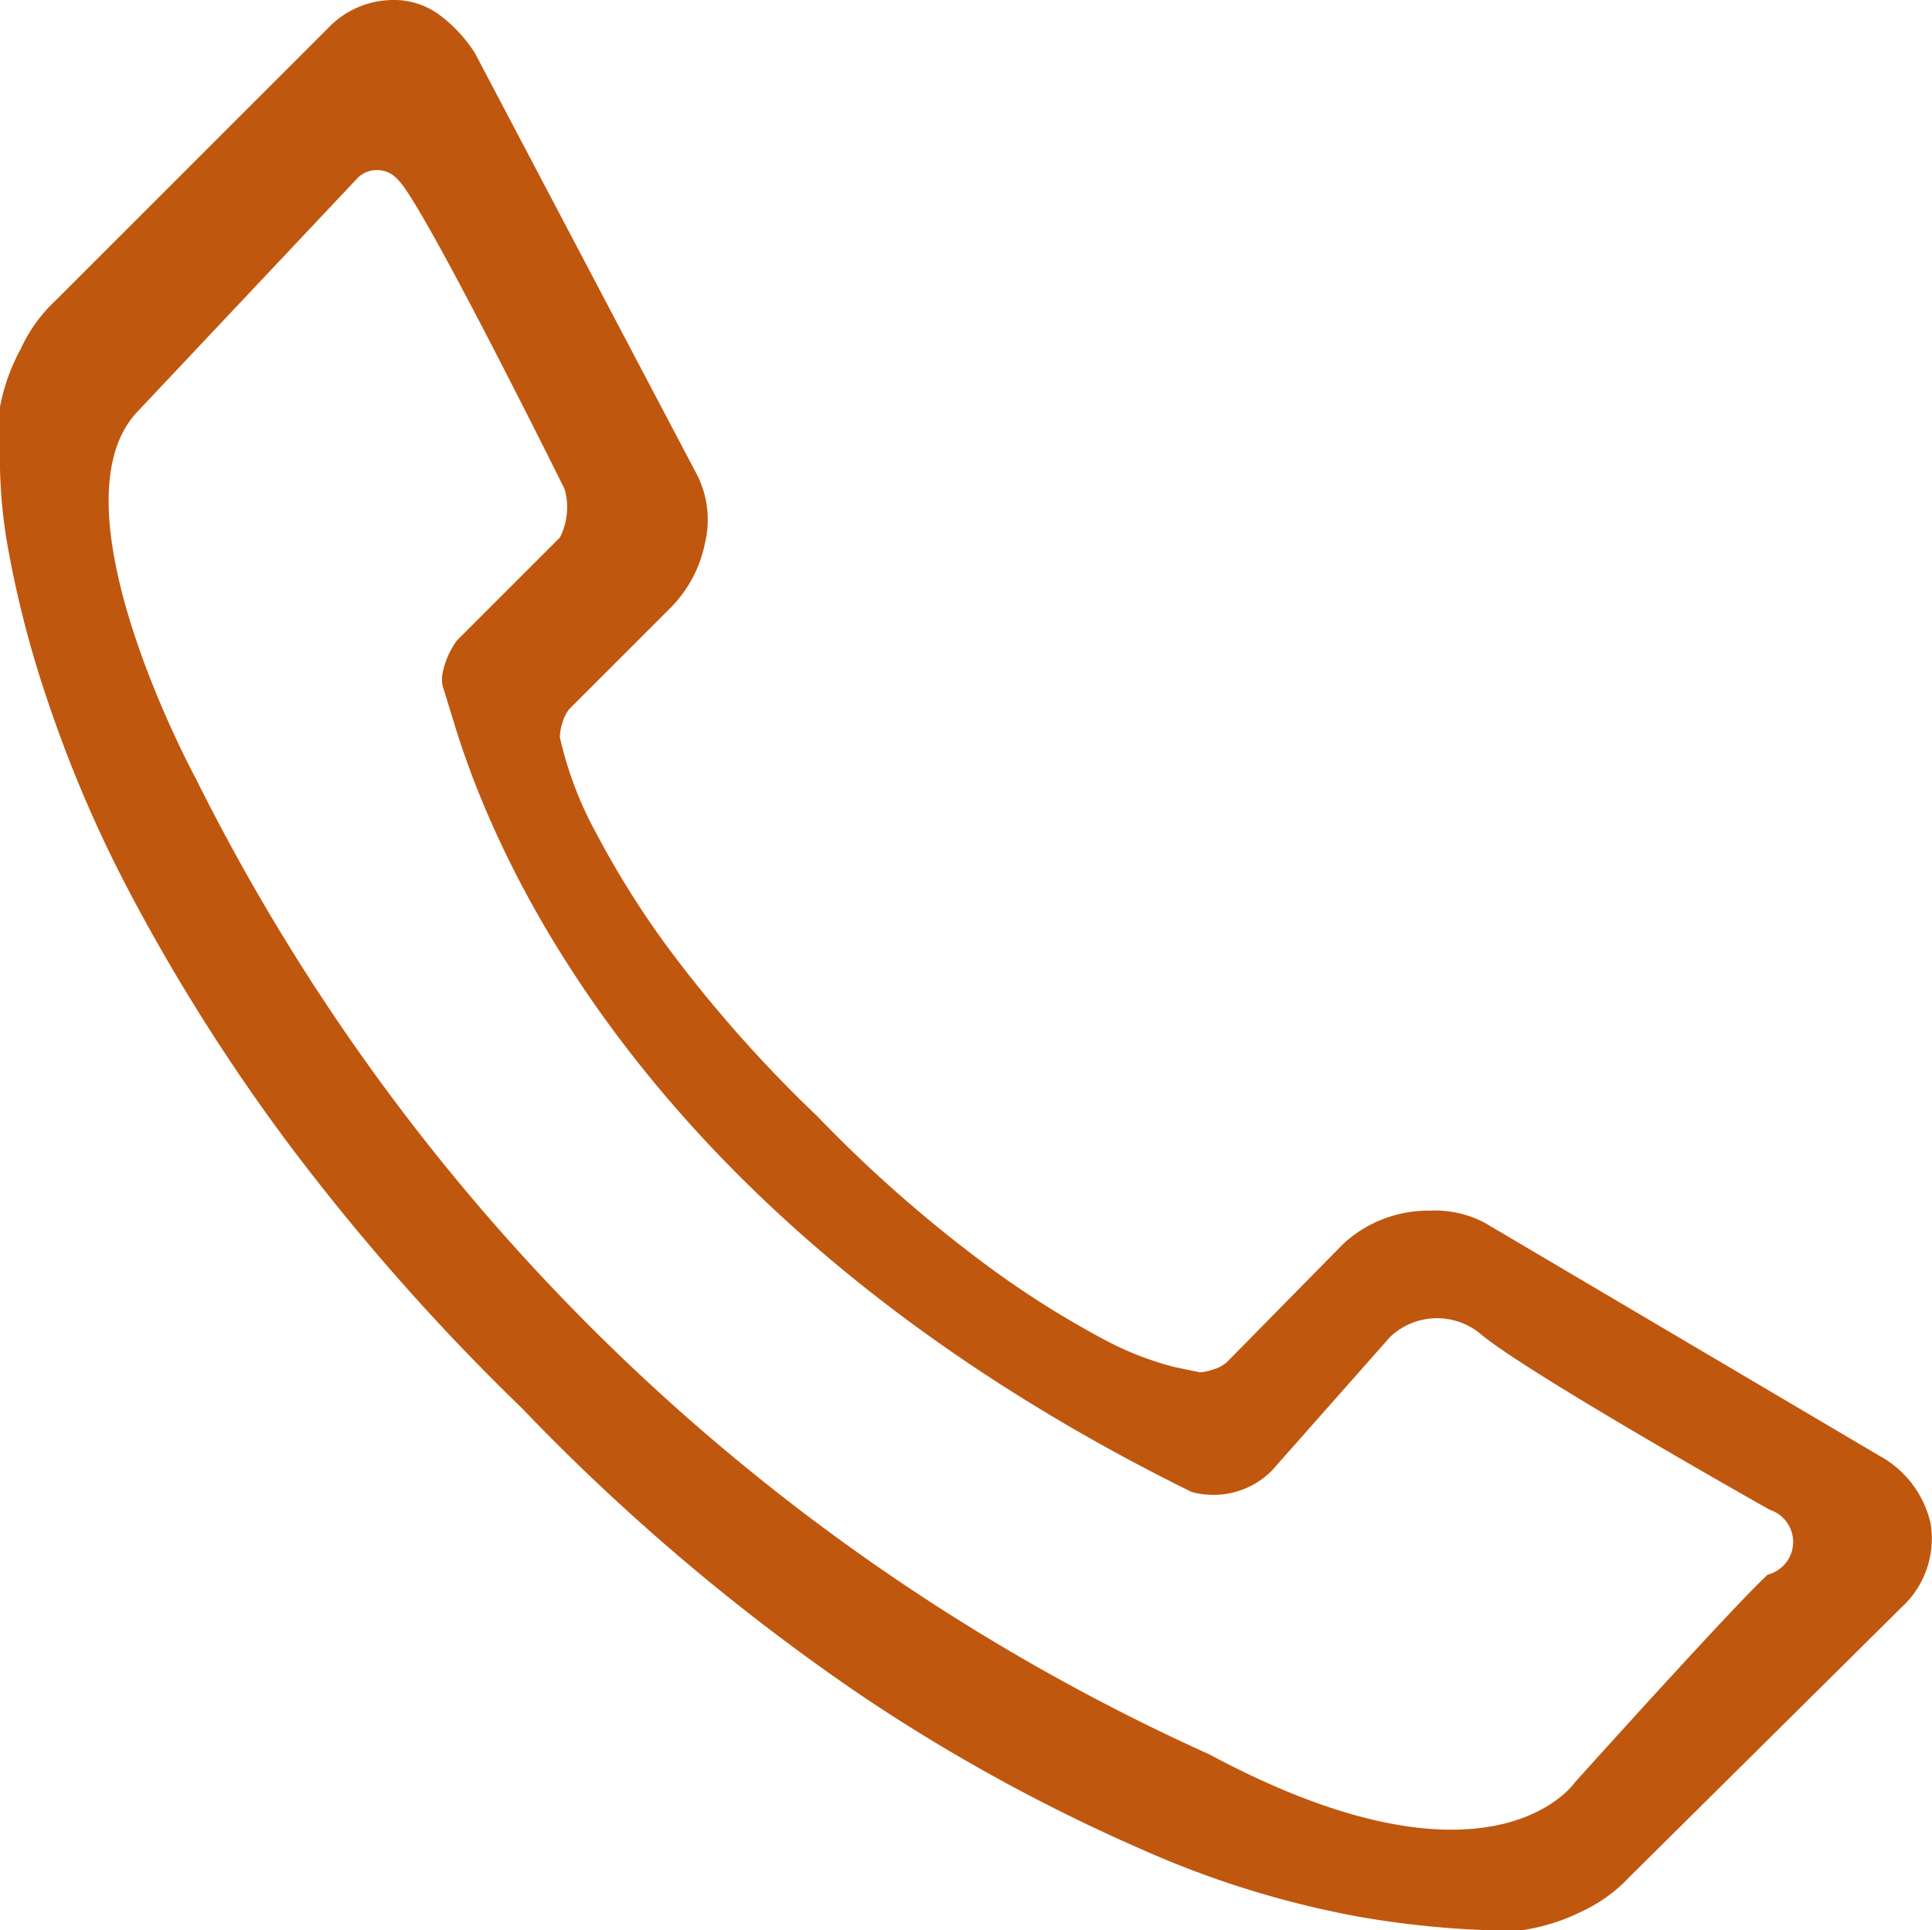
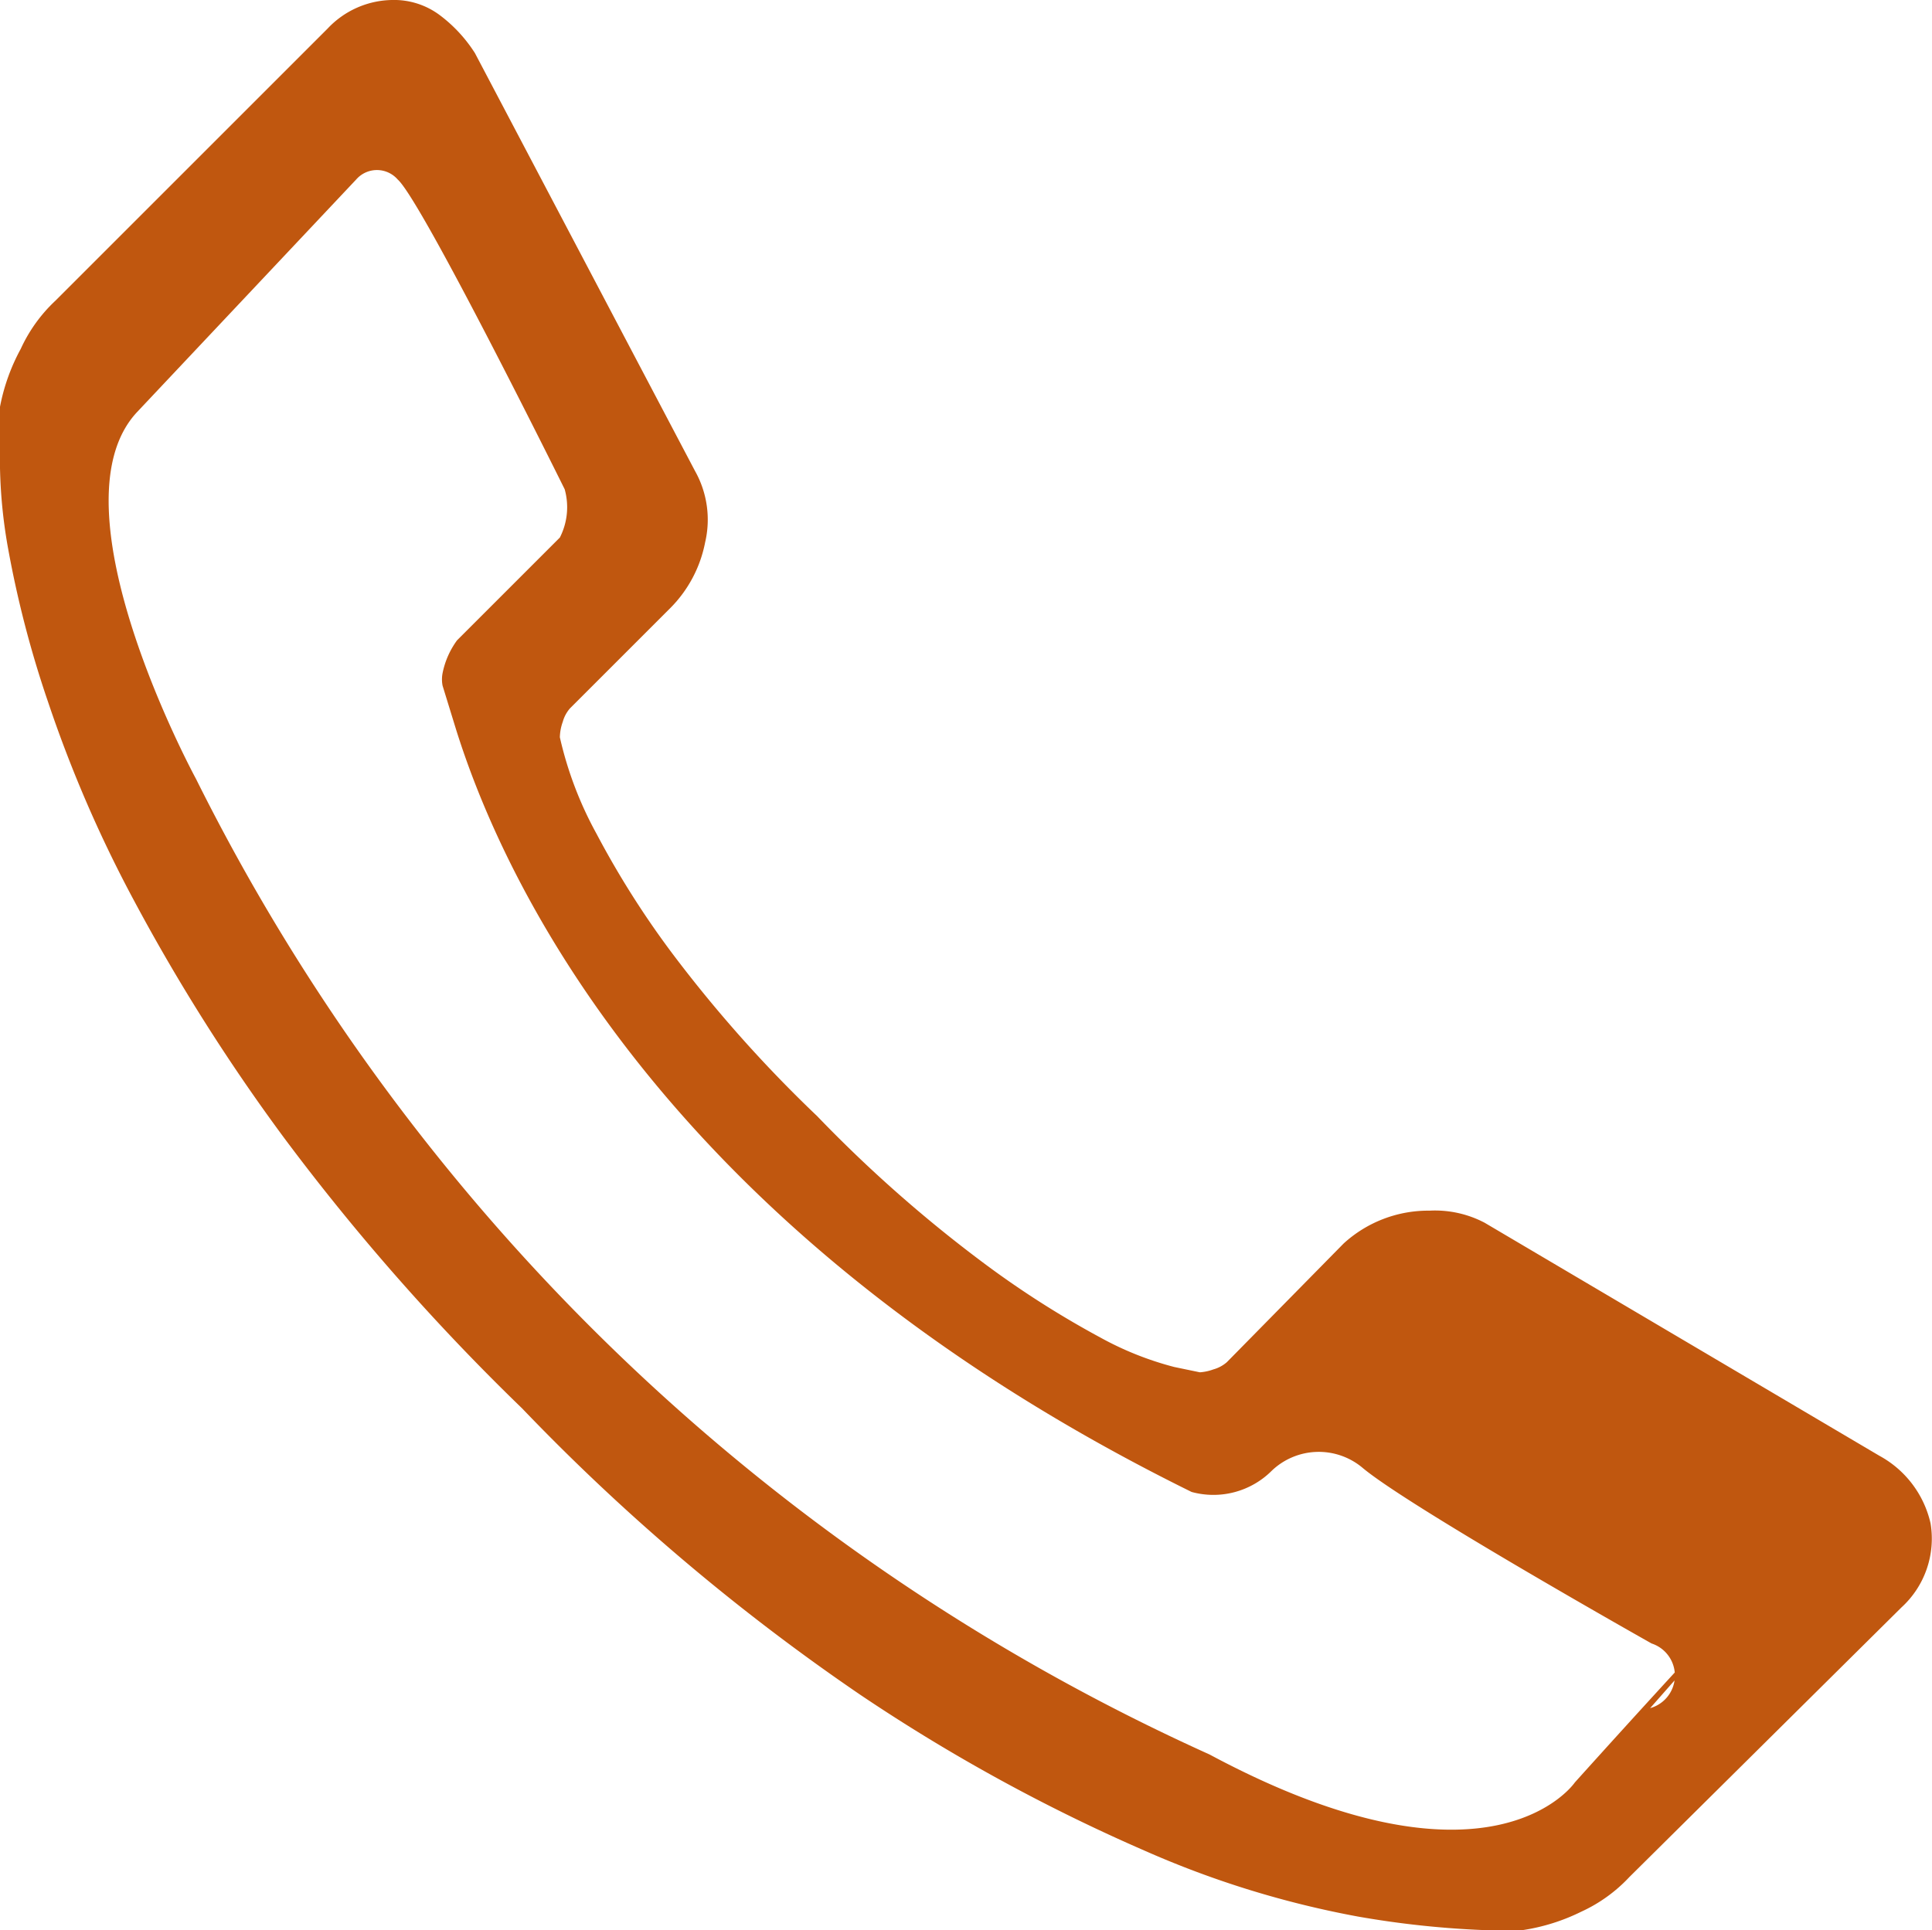
<svg xmlns="http://www.w3.org/2000/svg" id="svg2" height="100%" width="100%" version="1.1" viewBox="0 0 40.03 40">
  <defs id="defs4">
    <style id="style6">.cls-1{fill:#c0570f;}</style>
  </defs>
  <title id="title8">Asset 20</title>
  <g id="Layer_2" data-name="Layer 2">
    <g id="Layer_1-2" data-name="Layer 1">
-       <path id="path12" class="cls-1" d="M40,31.57a2.13,2.13,0,0,0,-1.06,-1.4l-8.18-4.83a2.21,2.21,0,0,0,-1.14,-0.25,2.6,2.6,0,0,0,-1.78,0.68l-2.42,2.46a0.71,0.71,0,0,1,-0.28,0.15,1,1,0,0,1,-0.28,0.06l-0.53-0.11a6.59,6.59,0,0,1,-1.53,-0.61,19.58,19.58,0,0,1,-2.48,-1.59,28.07,28.07,0,0,1,-3.39,-3,27.52,27.52,0,0,1,-3,-3.37,18.67,18.67,0,0,1,-1.57,-2.48,7.65,7.65,0,0,1,-0.76,-2,1,1,0,0,1,0.06,-0.32,0.71,0.71,0,0,1,0.15,-0.28l2.08-2.08a2.64,2.64,0,0,0,0.72,-1.36,2.06,2.06,0,0,0,-0.21,-1.48l-4.56-8.66a3,3,0,0,0,-0.72,-0.78,1.58,1.58,0,0,0,-1,-0.32,1.87,1.87,0,0,0,-1.33,0.59l-5.64,5.64a3.18,3.18,0,0,0,-0.72,1,4.12,4.12,0,0,0,-0.43,1.2q0,0.08,0,0.85a10.49,10.49,0,0,0,0.17,2.1,21.81,21.81,0,0,0,0.83,3.18,26.59,26.59,0,0,0,1.78,4.11,39.85,39.85,0,0,0,3.12,4.93,46.43,46.43,0,0,0,4.92,5.59,44.07,44.07,0,0,0,7,5.93,37,37,0,0,0,5.91,3.24,19.79,19.79,0,0,0,4.41,1.36,19.53,19.53,0,0,0,2.61,0.28h0.55,0.25a4.11,4.11,0,0,0,1.21,-0.38,3.17,3.17,0,0,0,1,-0.72l5.64-5.59a1.93,1.93,0,0,0,0.6,-1.74zm-3.37,1.06c-0.72,0.66-4,4.31-4,4.31s-1.73,2.55-7.57-0.58a43.41,43.41,0,0,1,-21,-20.22s-3.06-5.63-1.22-7.6l4.54-4.82a0.57,0.57,0,0,1,0.86,0c0.5,0.44,3.46,6.42,3.46,6.42a1.38,1.38,0,0,1,-0.1,1l-0.13,0.13-2,2a1.72,1.72,0,0,0,-0.3,0.68,0.68,0.68,0,0,0,0,0.26l0.16,0.52,0.12,0.39c0.8,2.55,3.86,10.19,15.24,15.8a1.71,1.71,0,0,0,1.66,-0.44l2.45-2.77a1.41,1.41,0,0,1,1.87,-0.07c0.94,0.8,6,3.65,6,3.65a0.7,0.7,0,0,1,-0.03,1.34z" />
+       <path id="path12" class="cls-1" d="M40,31.57a2.13,2.13,0,0,0,-1.06,-1.4l-8.18-4.83a2.21,2.21,0,0,0,-1.14,-0.25,2.6,2.6,0,0,0,-1.78,0.68l-2.42,2.46a0.71,0.71,0,0,1,-0.28,0.15,1,1,0,0,1,-0.28,0.06l-0.53-0.11a6.59,6.59,0,0,1,-1.53,-0.61,19.58,19.58,0,0,1,-2.48,-1.59,28.07,28.07,0,0,1,-3.39,-3,27.52,27.52,0,0,1,-3,-3.37,18.67,18.67,0,0,1,-1.57,-2.48,7.65,7.65,0,0,1,-0.76,-2,1,1,0,0,1,0.06,-0.32,0.71,0.71,0,0,1,0.15,-0.28l2.08-2.08a2.64,2.64,0,0,0,0.72,-1.36,2.06,2.06,0,0,0,-0.21,-1.48l-4.56-8.66a3,3,0,0,0,-0.72,-0.78,1.58,1.58,0,0,0,-1,-0.32,1.87,1.87,0,0,0,-1.33,0.59l-5.64,5.64a3.18,3.18,0,0,0,-0.72,1,4.12,4.12,0,0,0,-0.43,1.2q0,0.08,0,0.85a10.49,10.49,0,0,0,0.17,2.1,21.81,21.81,0,0,0,0.83,3.18,26.59,26.59,0,0,0,1.78,4.11,39.85,39.85,0,0,0,3.12,4.93,46.43,46.43,0,0,0,4.92,5.59,44.07,44.07,0,0,0,7,5.93,37,37,0,0,0,5.91,3.24,19.79,19.79,0,0,0,4.41,1.36,19.53,19.53,0,0,0,2.61,0.28h0.55,0.25a4.11,4.11,0,0,0,1.21,-0.38,3.17,3.17,0,0,0,1,-0.72l5.64-5.59a1.93,1.93,0,0,0,0.6,-1.74zm-3.37,1.06c-0.72,0.66-4,4.31-4,4.31s-1.73,2.55-7.57-0.58a43.41,43.41,0,0,1,-21,-20.22s-3.06-5.63-1.22-7.6l4.54-4.82a0.57,0.57,0,0,1,0.86,0c0.5,0.44,3.46,6.42,3.46,6.42a1.38,1.38,0,0,1,-0.1,1l-0.13,0.13-2,2a1.72,1.72,0,0,0,-0.3,0.68,0.68,0.68,0,0,0,0,0.26l0.16,0.52,0.12,0.39c0.8,2.55,3.86,10.19,15.24,15.8a1.71,1.71,0,0,0,1.66,-0.44a1.41,1.41,0,0,1,1.87,-0.07c0.94,0.8,6,3.65,6,3.65a0.7,0.7,0,0,1,-0.03,1.34z" />
    </g>
  </g>
</svg>